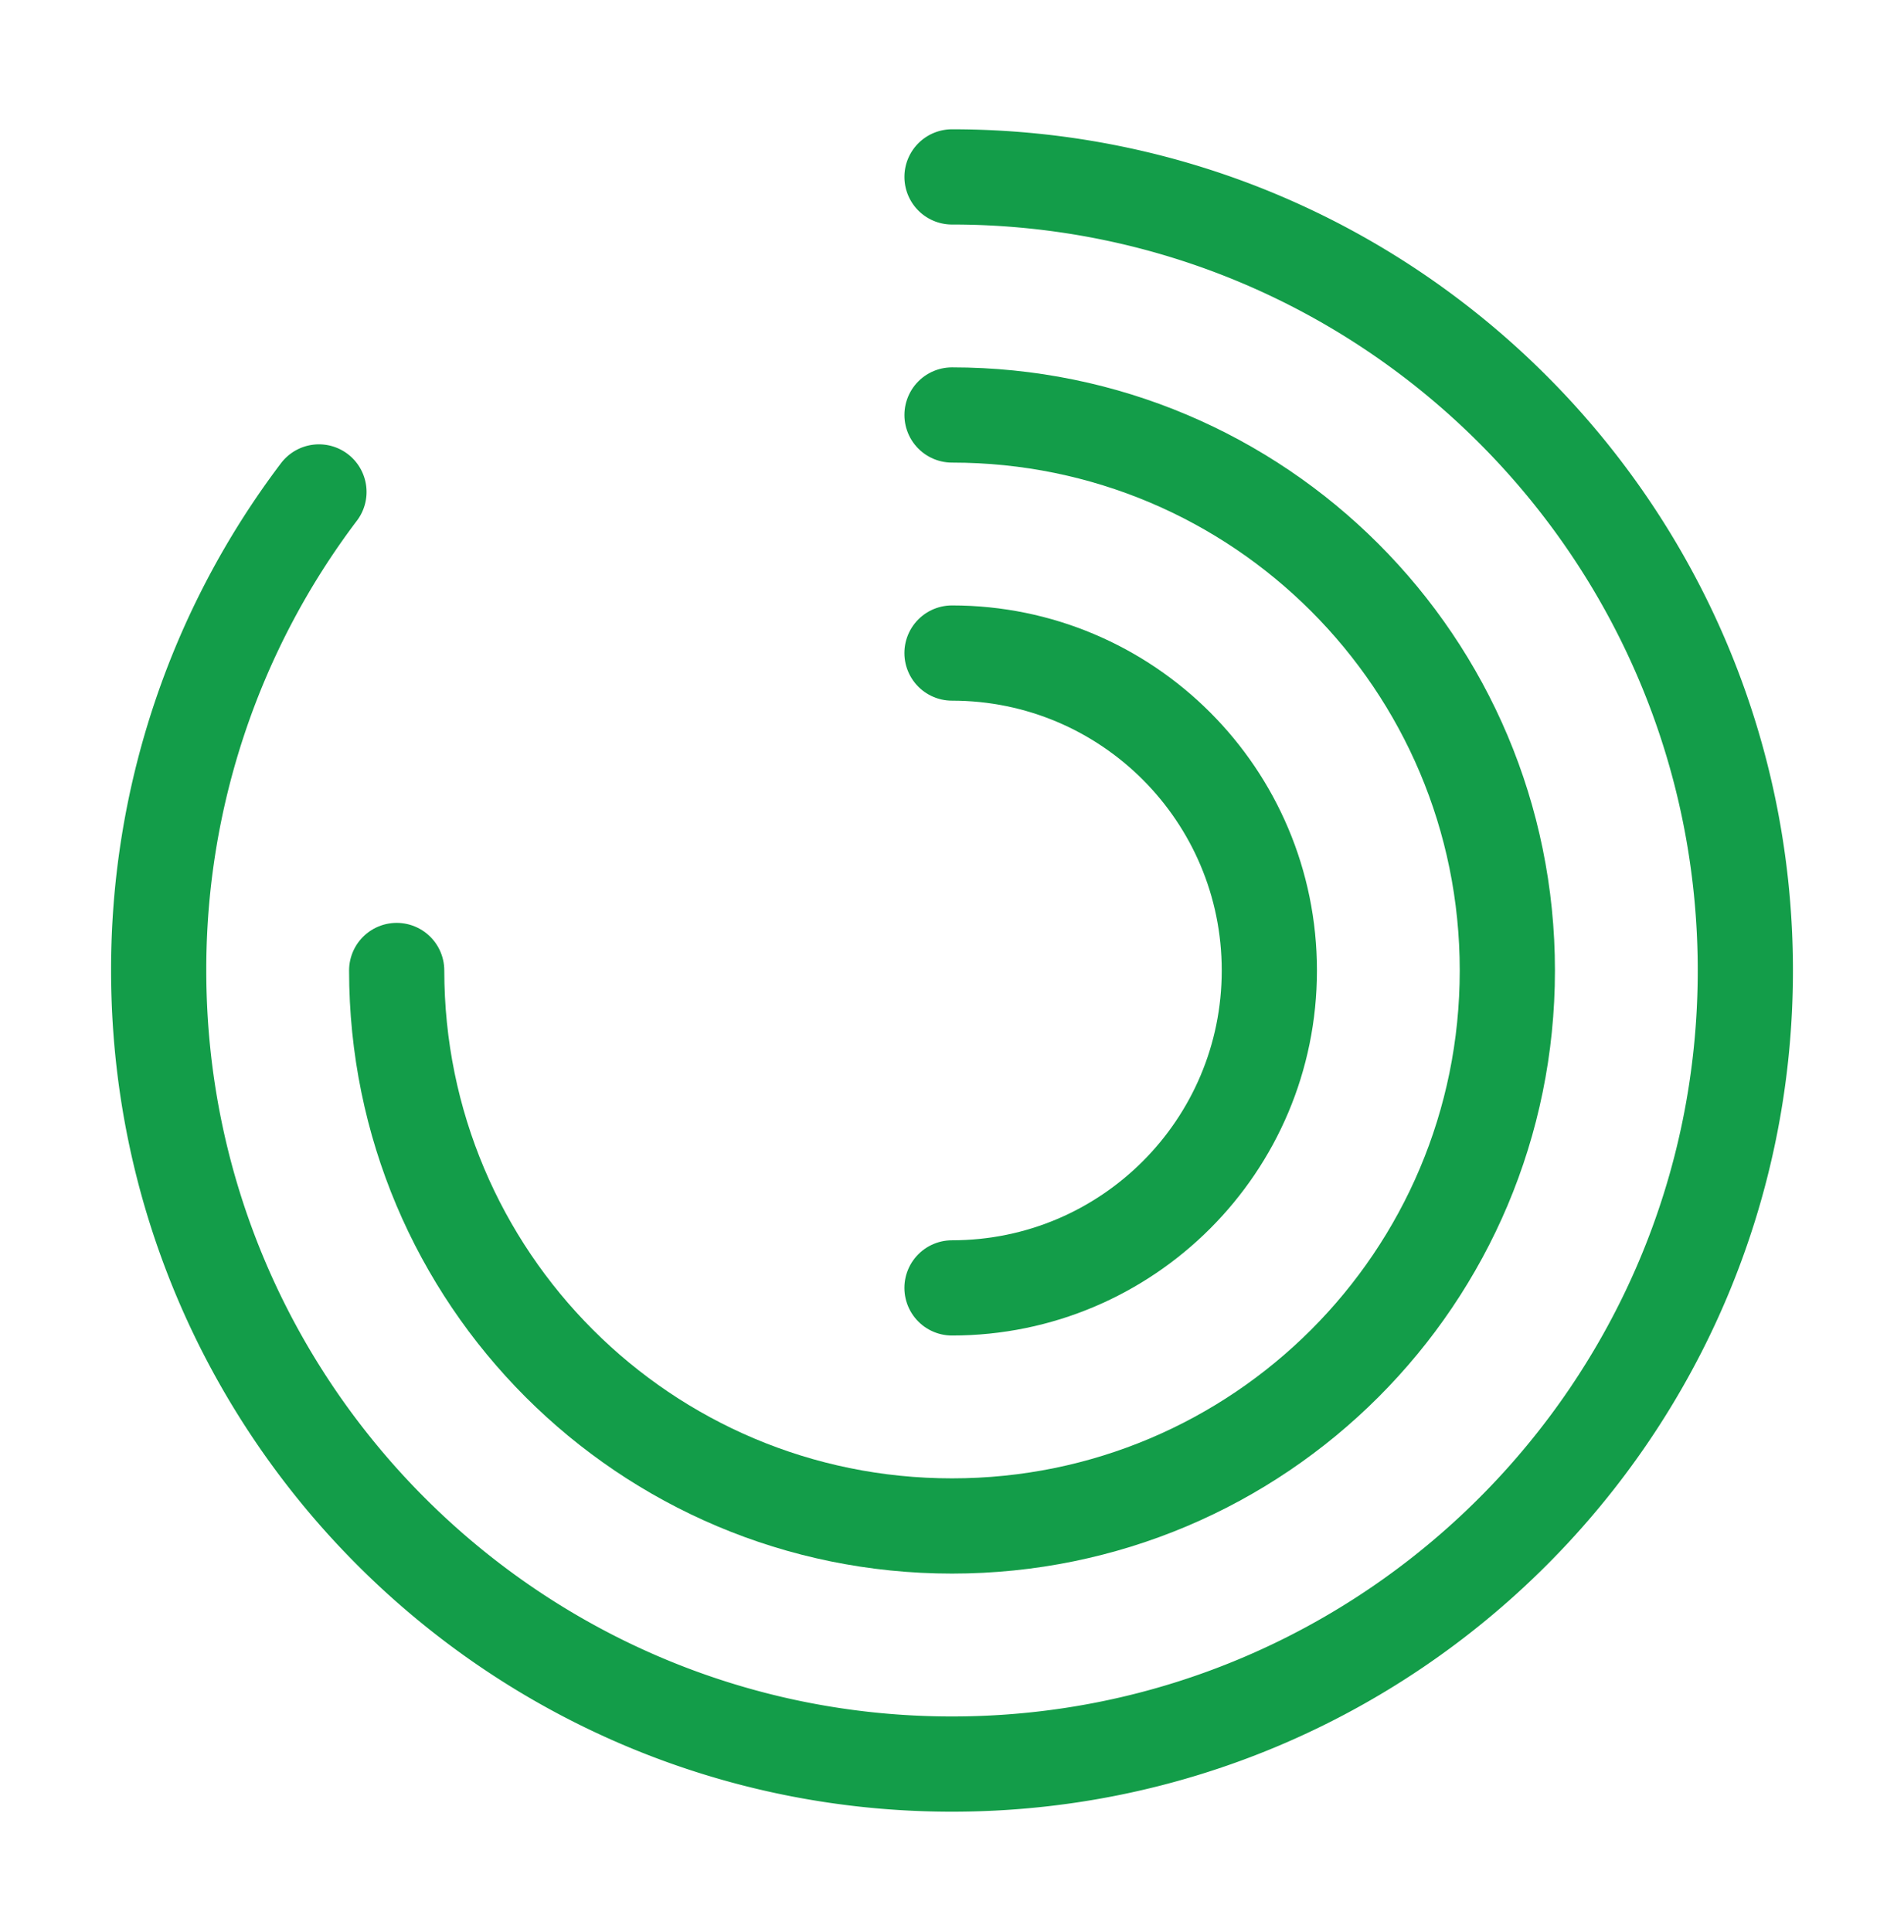
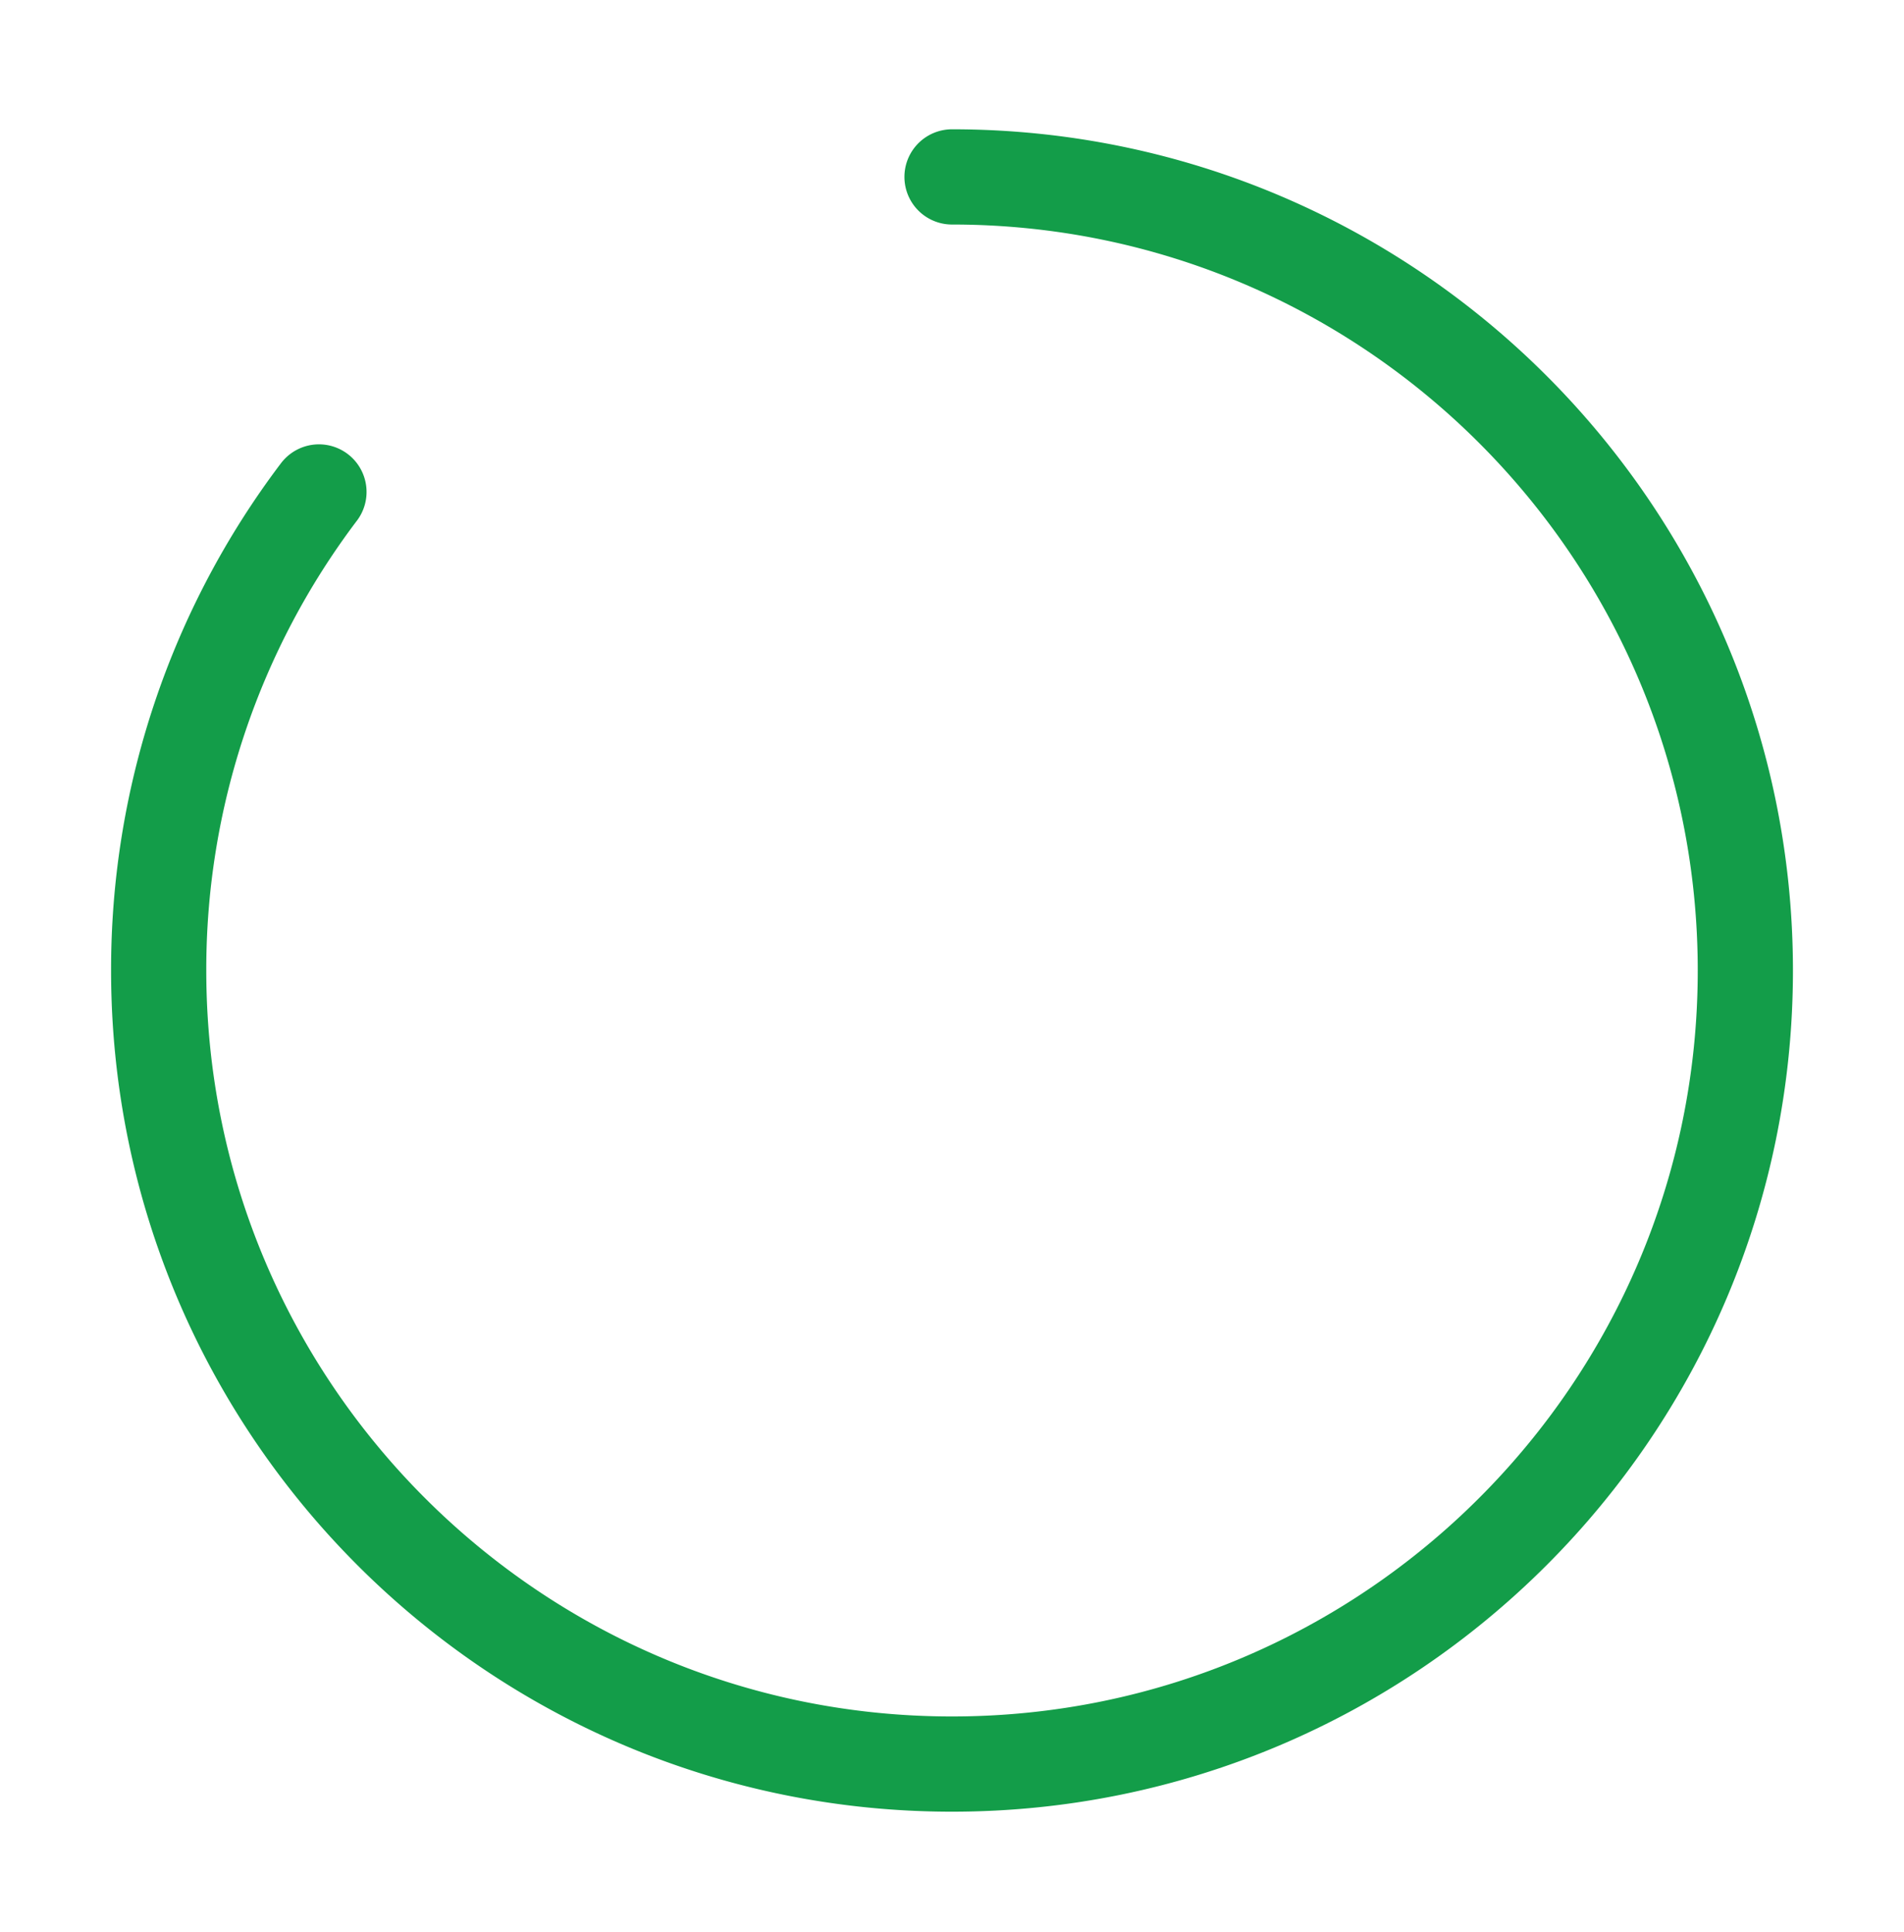
<svg xmlns="http://www.w3.org/2000/svg" width="70" height="71" fill="none">
  <path stroke="#139D49" stroke-linecap="round" stroke-linejoin="round" stroke-width="3.5" d="M11.726 18.081A29.069 29.069 0 0 0 5.834 35.67c0 16.1 13.067 29.166 29.167 29.166S64.167 51.77 64.167 35.67 51.101 6.502 35.001 6.502" />
-   <path stroke="#139D49" stroke-linecap="round" stroke-linejoin="round" stroke-width="3.5" d="M14.584 35.669c0 11.287 9.13 20.416 20.417 20.416s20.416-9.129 20.416-20.416c0-11.288-9.129-20.417-20.416-20.417" />
-   <path stroke="#139D49" stroke-linecap="round" stroke-linejoin="round" stroke-width="3.5" d="M35 47.335c6.446 0 11.667-5.22 11.667-11.666 0-6.446-5.221-11.667-11.667-11.667" />
</svg>